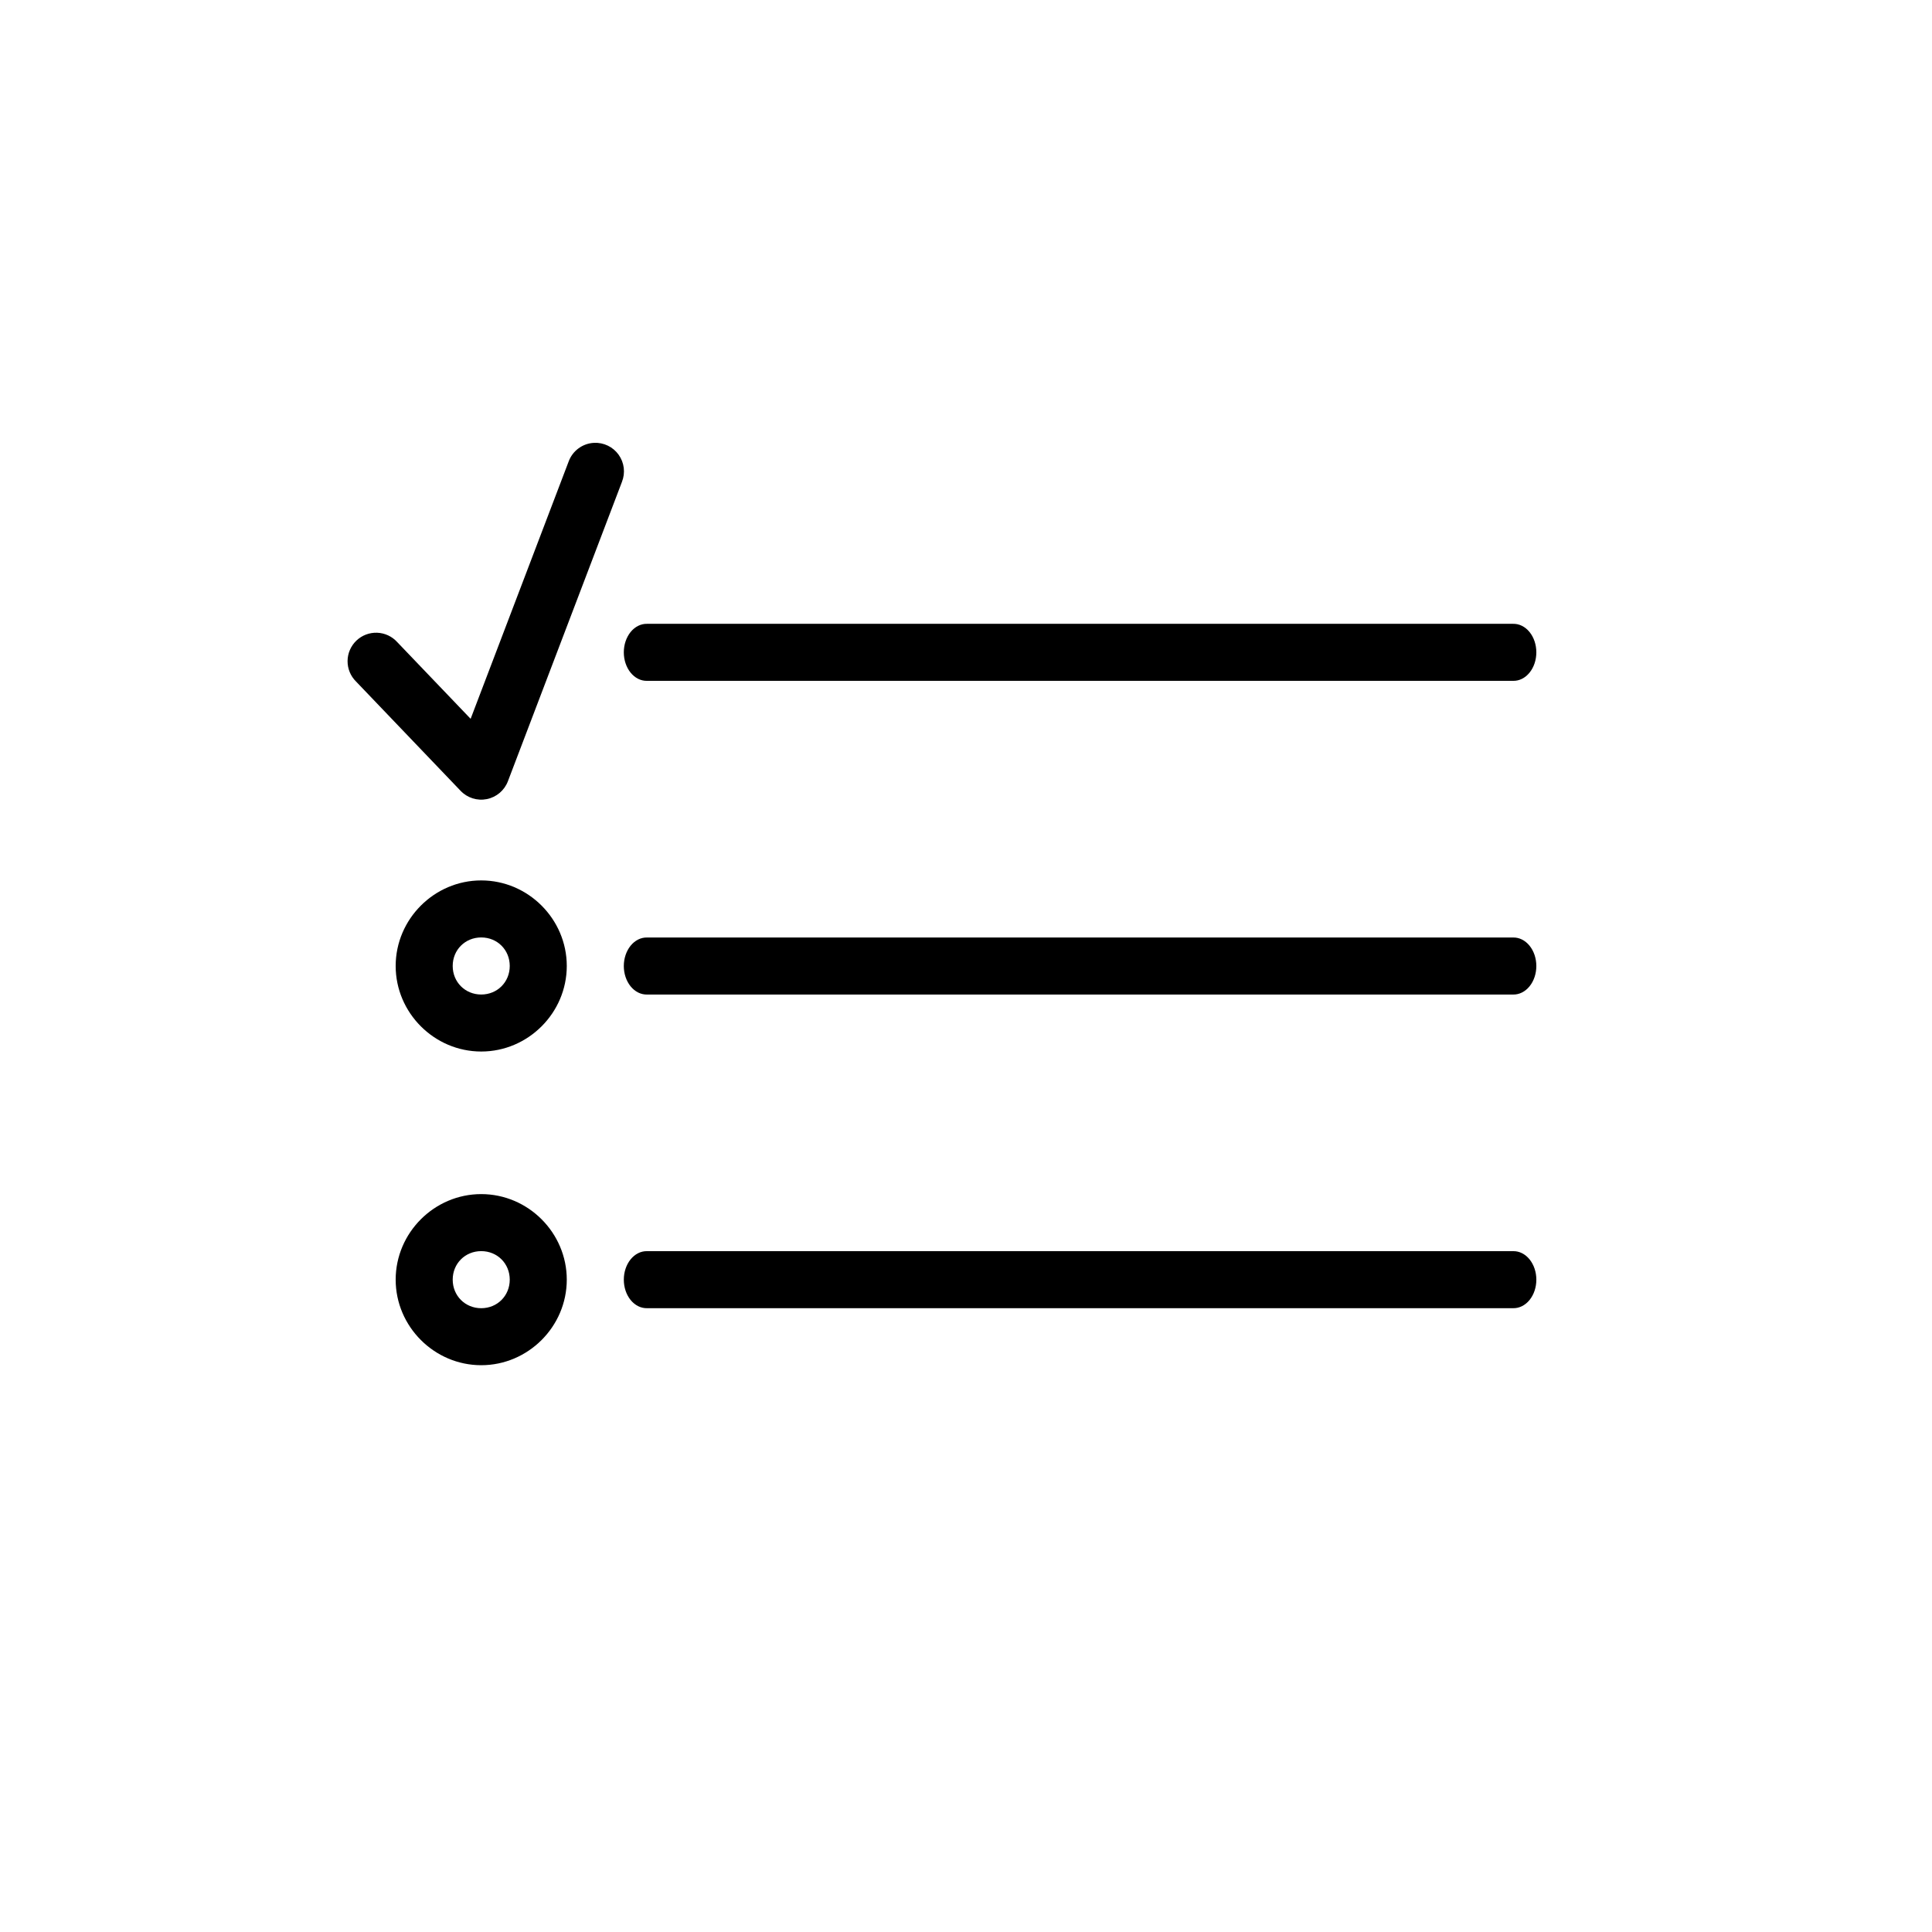
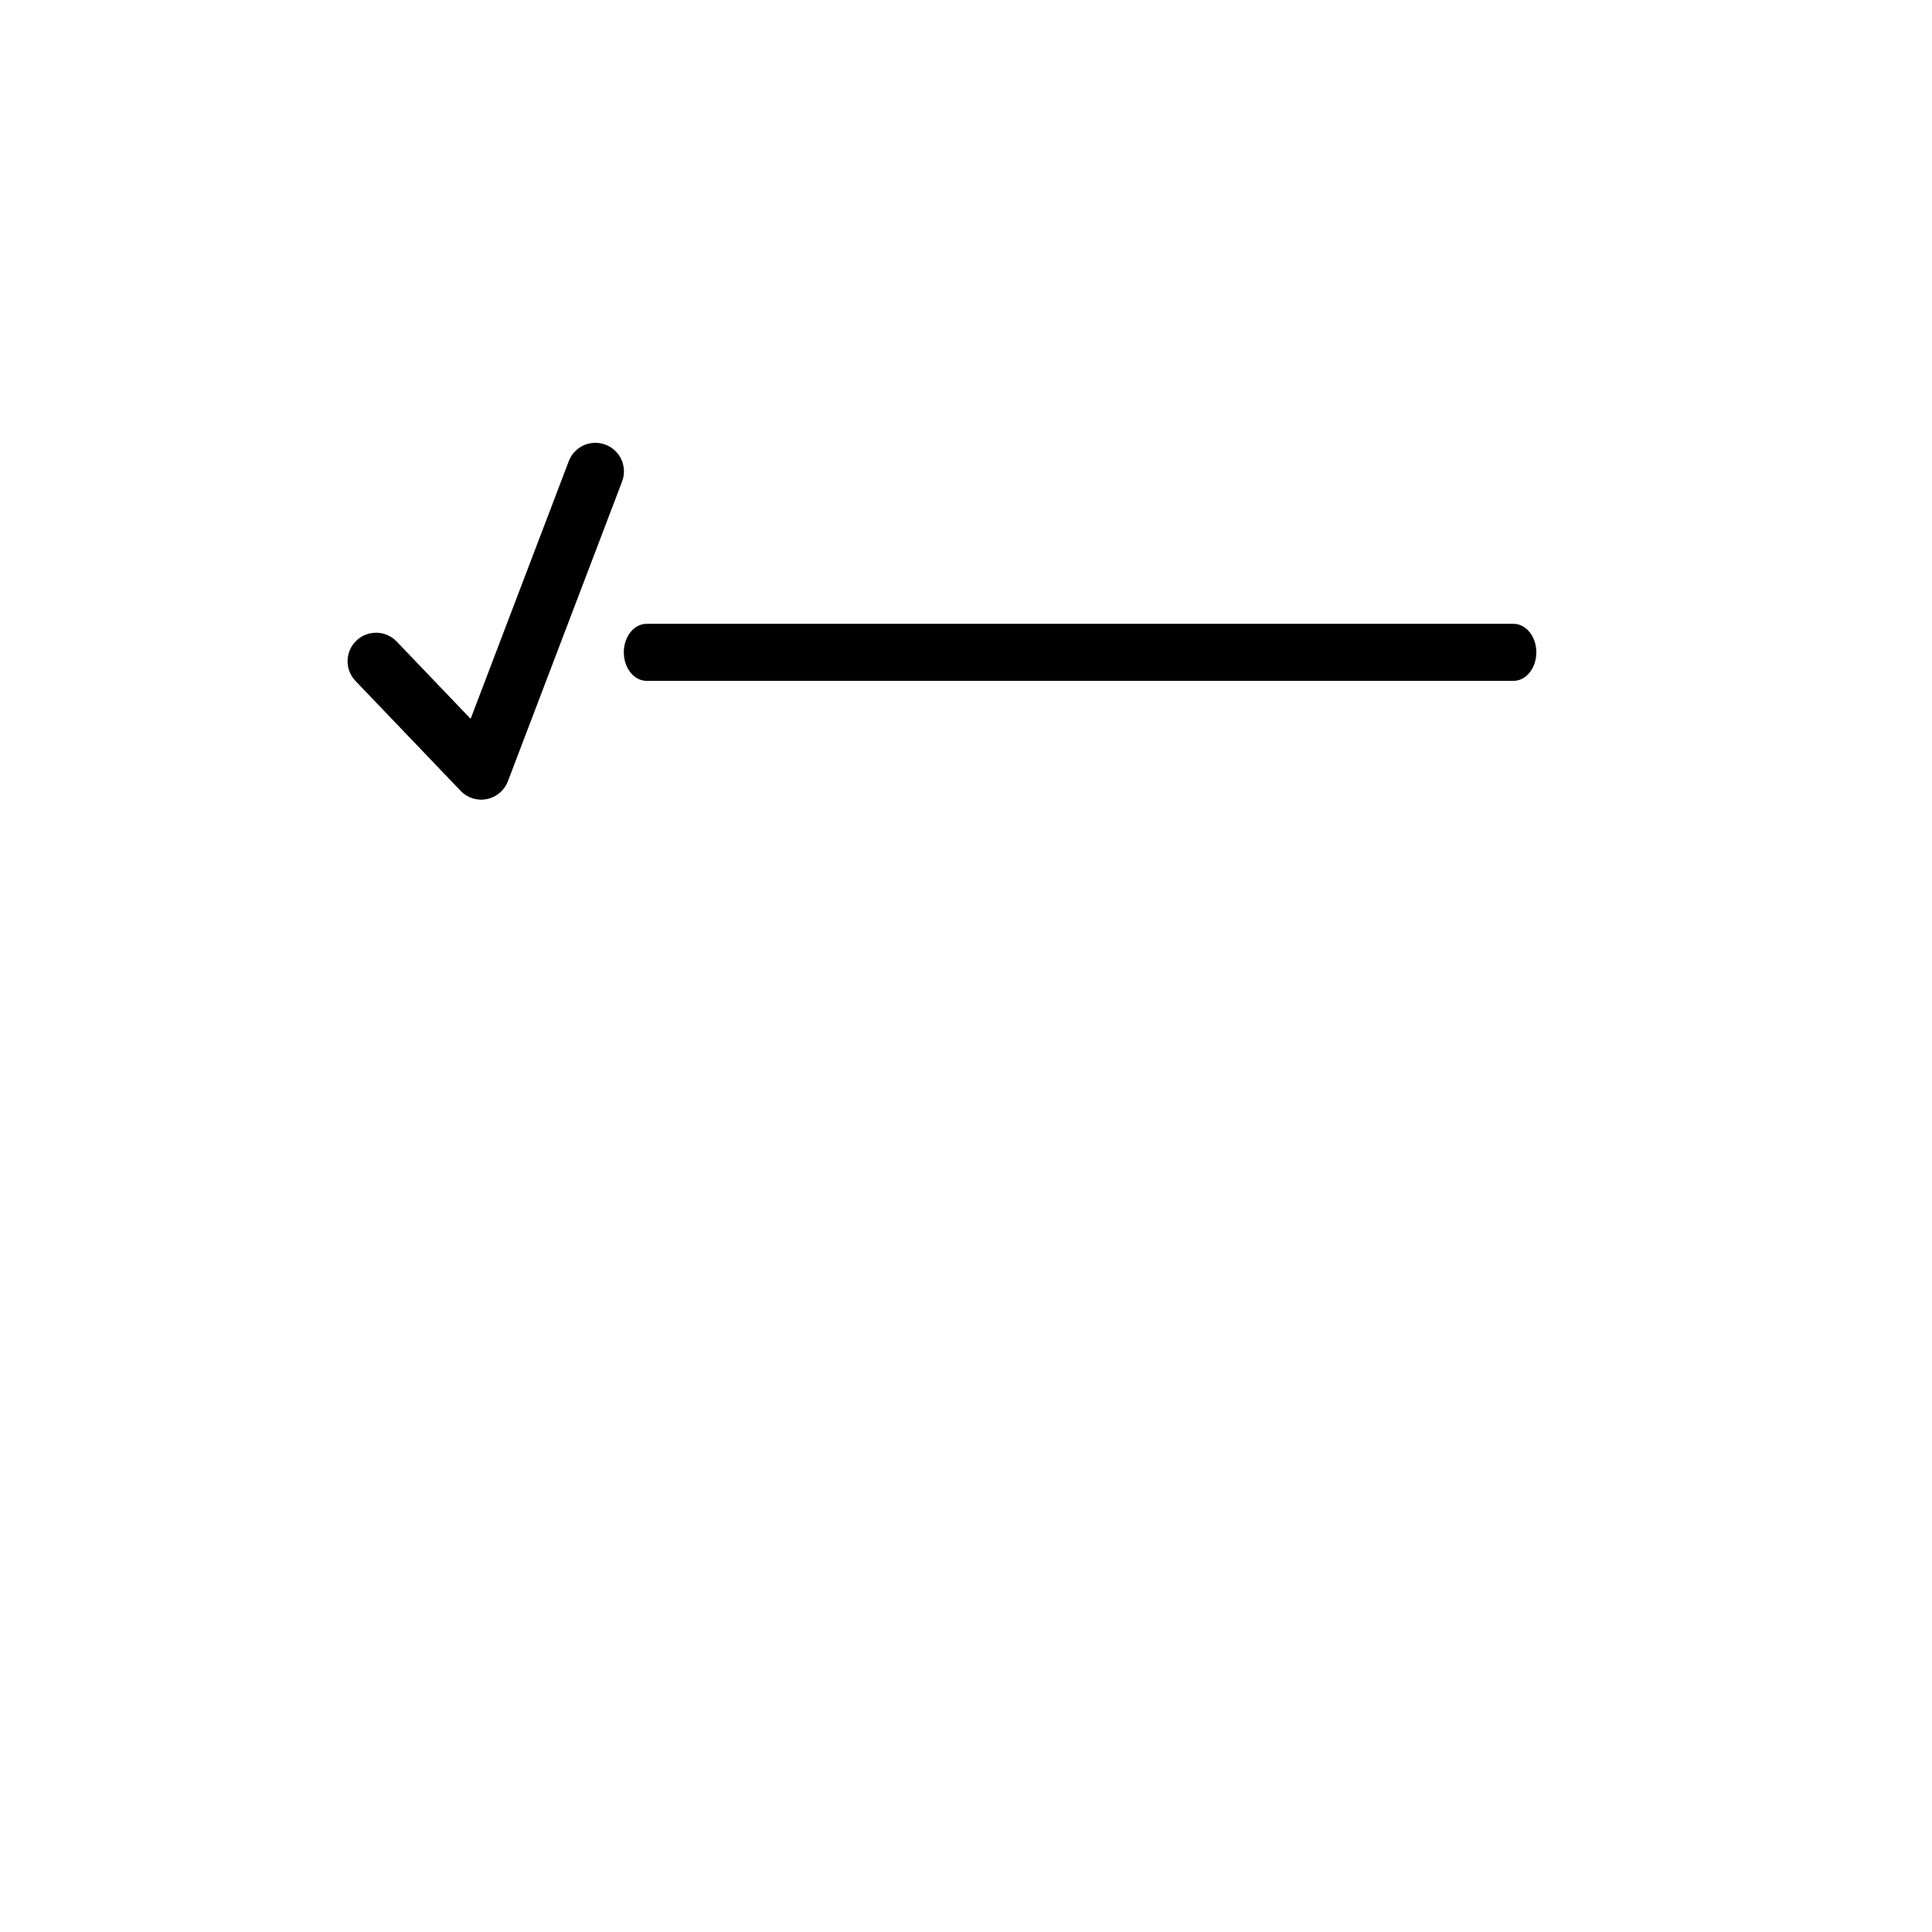
<svg xmlns="http://www.w3.org/2000/svg" fill="#000000" width="800px" height="800px" version="1.1" viewBox="144 144 512 512">
  <g>
-     <path d="m315.46 392.45c-1.621-0.035-3.184 0.746-4.34 2.168-1.152 1.422-1.805 3.363-1.805 5.387 0 2.027 0.652 3.969 1.805 5.387 1.156 1.422 2.719 2.203 4.34 2.172h229.54c1.621 0.031 3.184-0.75 4.34-2.172 1.156-1.418 1.805-3.359 1.805-5.387 0-2.023-0.648-3.965-1.805-5.387s-2.719-2.203-4.34-2.168z" fill-rule="evenodd" />
-     <path d="m315.45 475.57c-1.617-0.027-3.18 0.754-4.332 2.176-1.152 1.422-1.801 3.359-1.801 5.383 0 2.023 0.648 3.961 1.801 5.383 1.152 1.418 2.715 2.203 4.332 2.172h229.57-0.004c1.621 0.031 3.18-0.754 4.332-2.172 1.152-1.422 1.801-3.359 1.801-5.383 0-2.023-0.648-3.961-1.801-5.383s-2.711-2.203-4.332-2.176z" fill-rule="evenodd" />
-     <path d="m271.53 377.32c-12.43 0-22.672 10.238-22.672 22.672 0 12.43 10.238 22.672 22.672 22.672 12.43 0 22.672-10.238 22.672-22.672 0-12.43-10.238-22.672-22.672-22.672zm0 15.113c4.266 0 7.559 3.293 7.559 7.559s-3.293 7.566-7.559 7.566-7.559-3.305-7.559-7.566c0-4.266 3.293-7.559 7.559-7.559z" />
-     <path d="m271.53 460.45c-12.43 0-22.672 10.238-22.672 22.672 0 12.43 10.238 22.672 22.672 22.672 12.43 0 22.672-10.238 22.672-22.672 0-12.43-10.238-22.672-22.672-22.672zm0 15.113c4.266 0 7.559 3.293 7.559 7.559s-3.293 7.566-7.559 7.566-7.559-3.305-7.559-7.566c0-4.266 3.293-7.559 7.559-7.559z" />
    <path d="m315.46 309.32c-1.621-0.035-3.184 0.746-4.34 2.168-1.152 1.422-1.805 3.359-1.805 5.387s0.652 3.969 1.805 5.387c1.156 1.422 2.719 2.203 4.34 2.168h229.54c1.621 0.035 3.184-0.746 4.34-2.168 1.156-1.418 1.805-3.359 1.805-5.387s-0.648-3.965-1.805-5.387-2.719-2.203-4.34-2.168z" fill-rule="evenodd" />
    <path d="m301.41 261.36c-3.031 0.152-5.68 2.106-6.719 4.961l-25.969 68.172-19.445-20.32c-1.367-1.516-3.289-2.414-5.332-2.492-2.039-0.074-4.023 0.68-5.5 2.09-1.477 1.414-2.32 3.359-2.336 5.402s0.793 4.004 2.246 5.438l27.711 28.969v0.004c1.789 1.871 4.418 2.699 6.961 2.184 2.539-0.512 4.641-2.293 5.566-4.715l30.23-79.352-0.004 0.004c0.953-2.394 0.621-5.106-0.879-7.199-1.5-2.09-3.961-3.277-6.531-3.144z" />
  </g>
</svg>